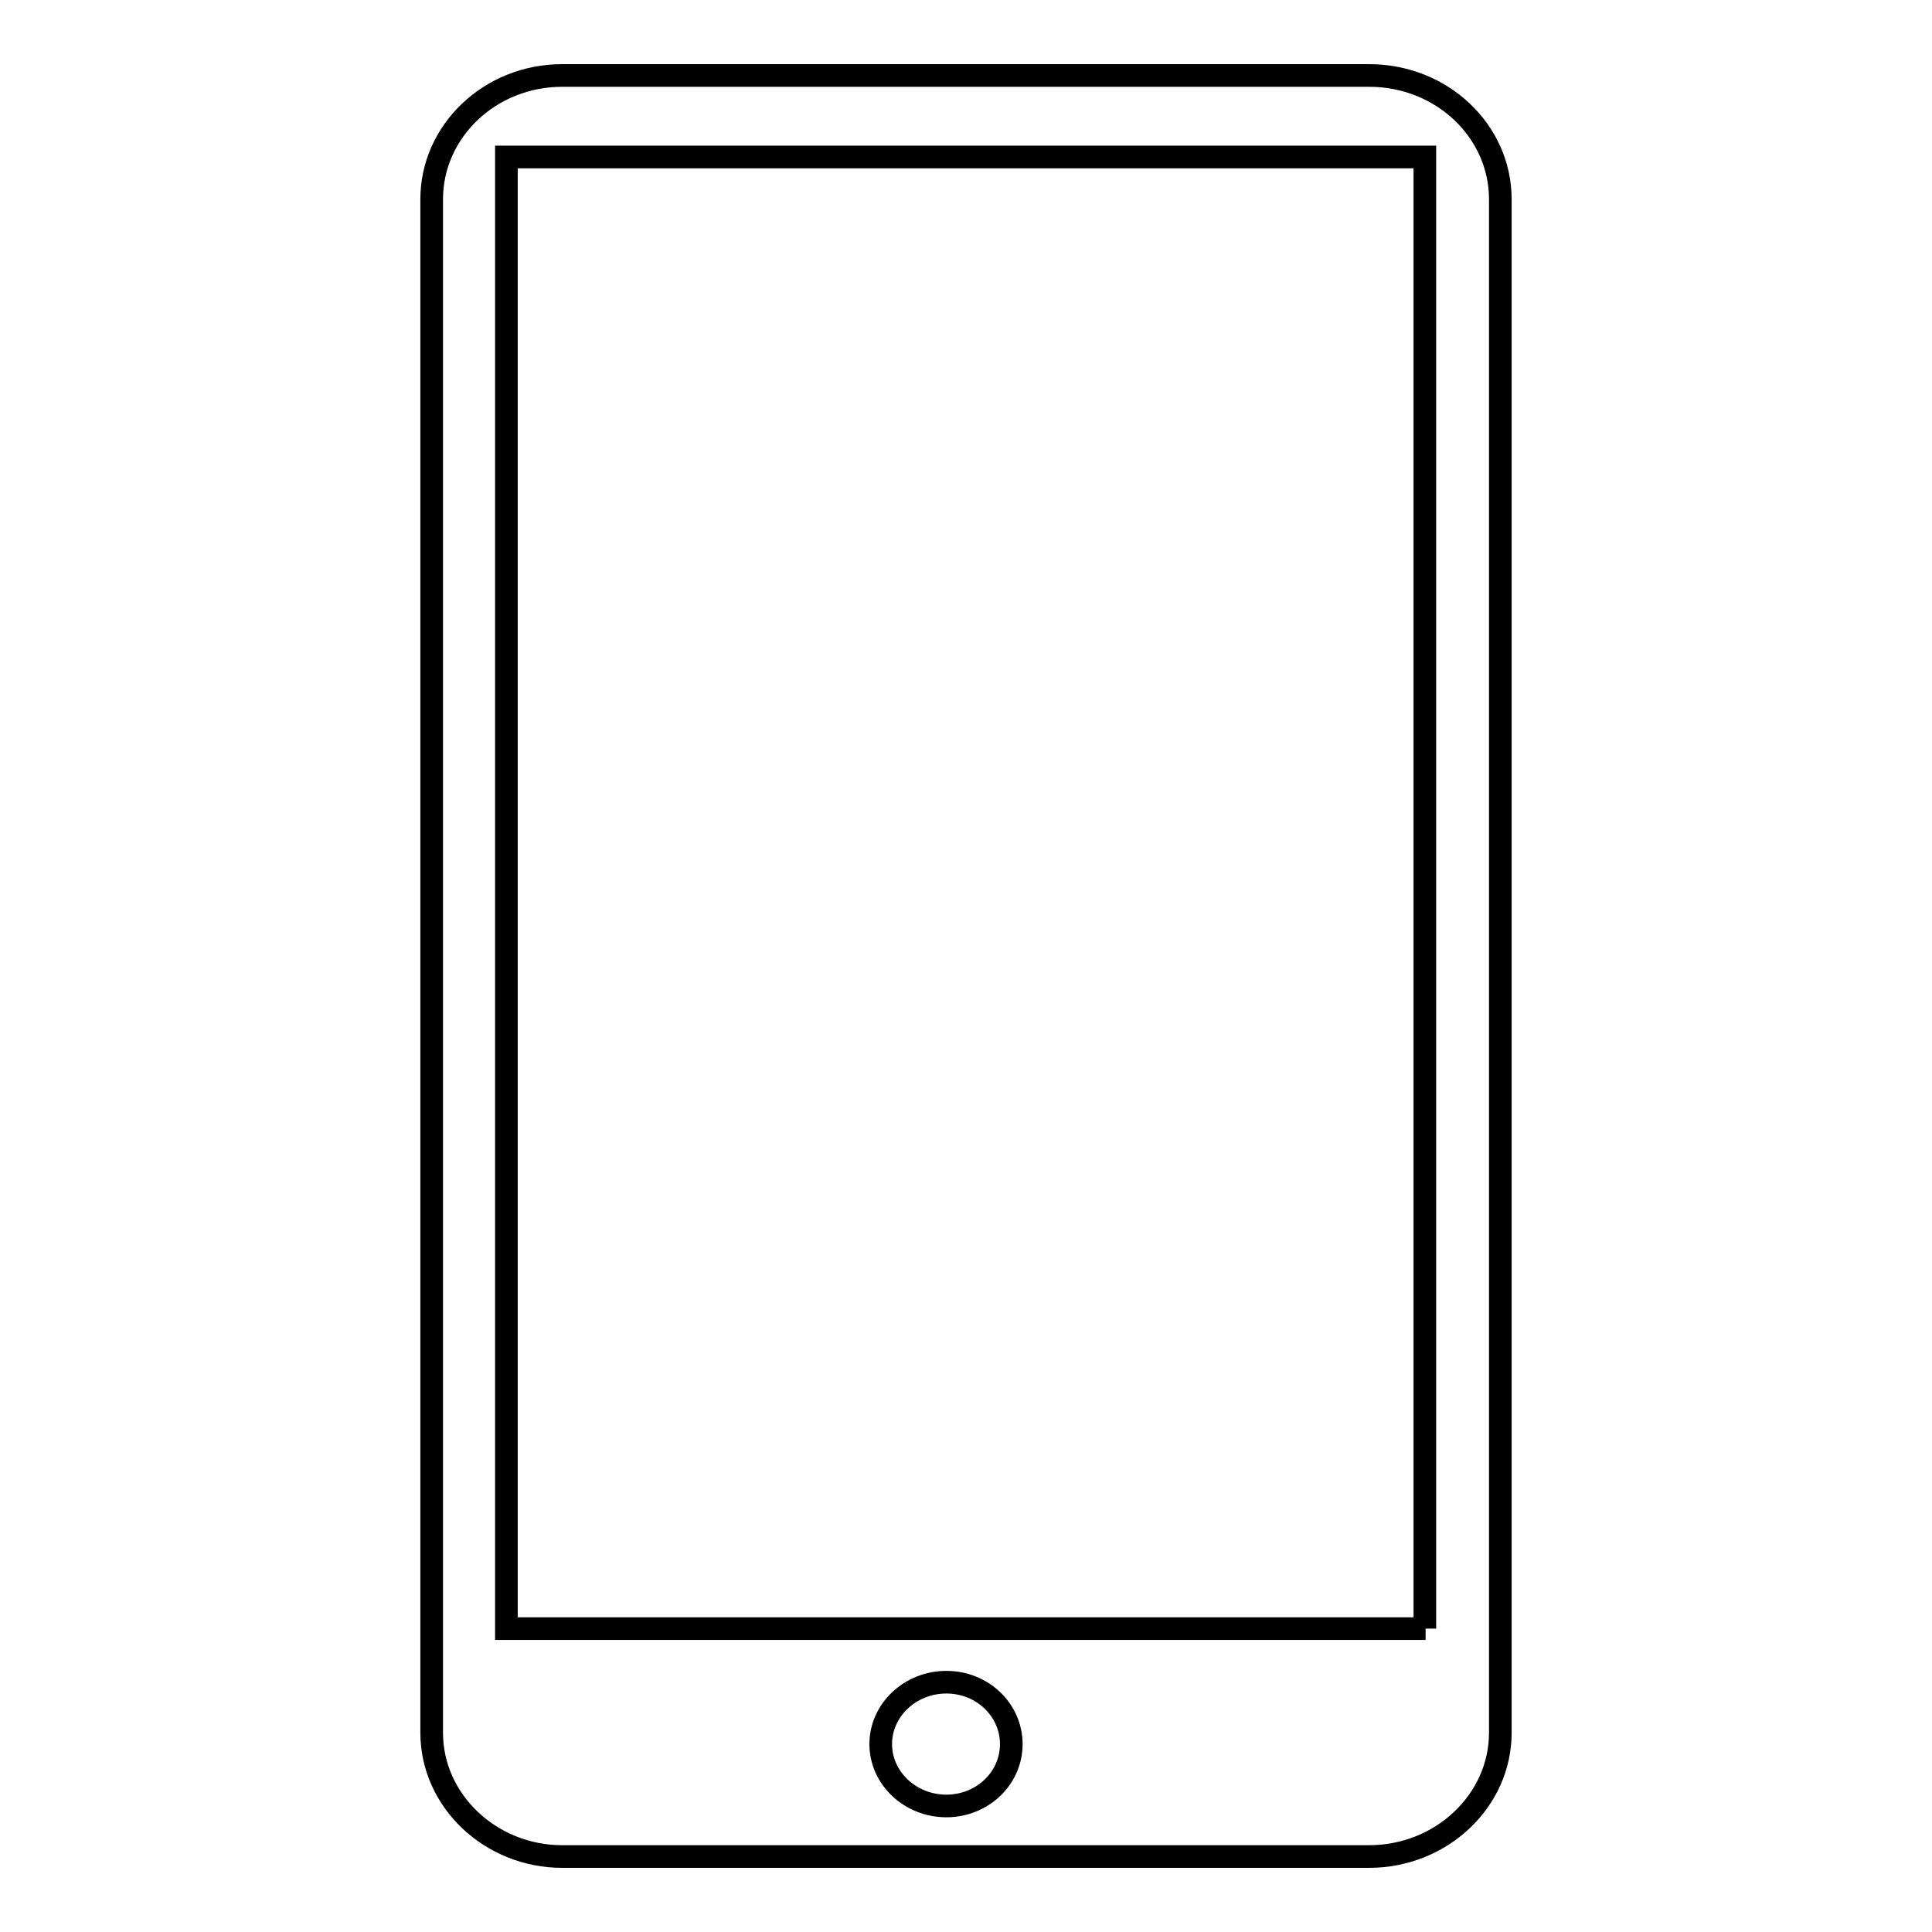
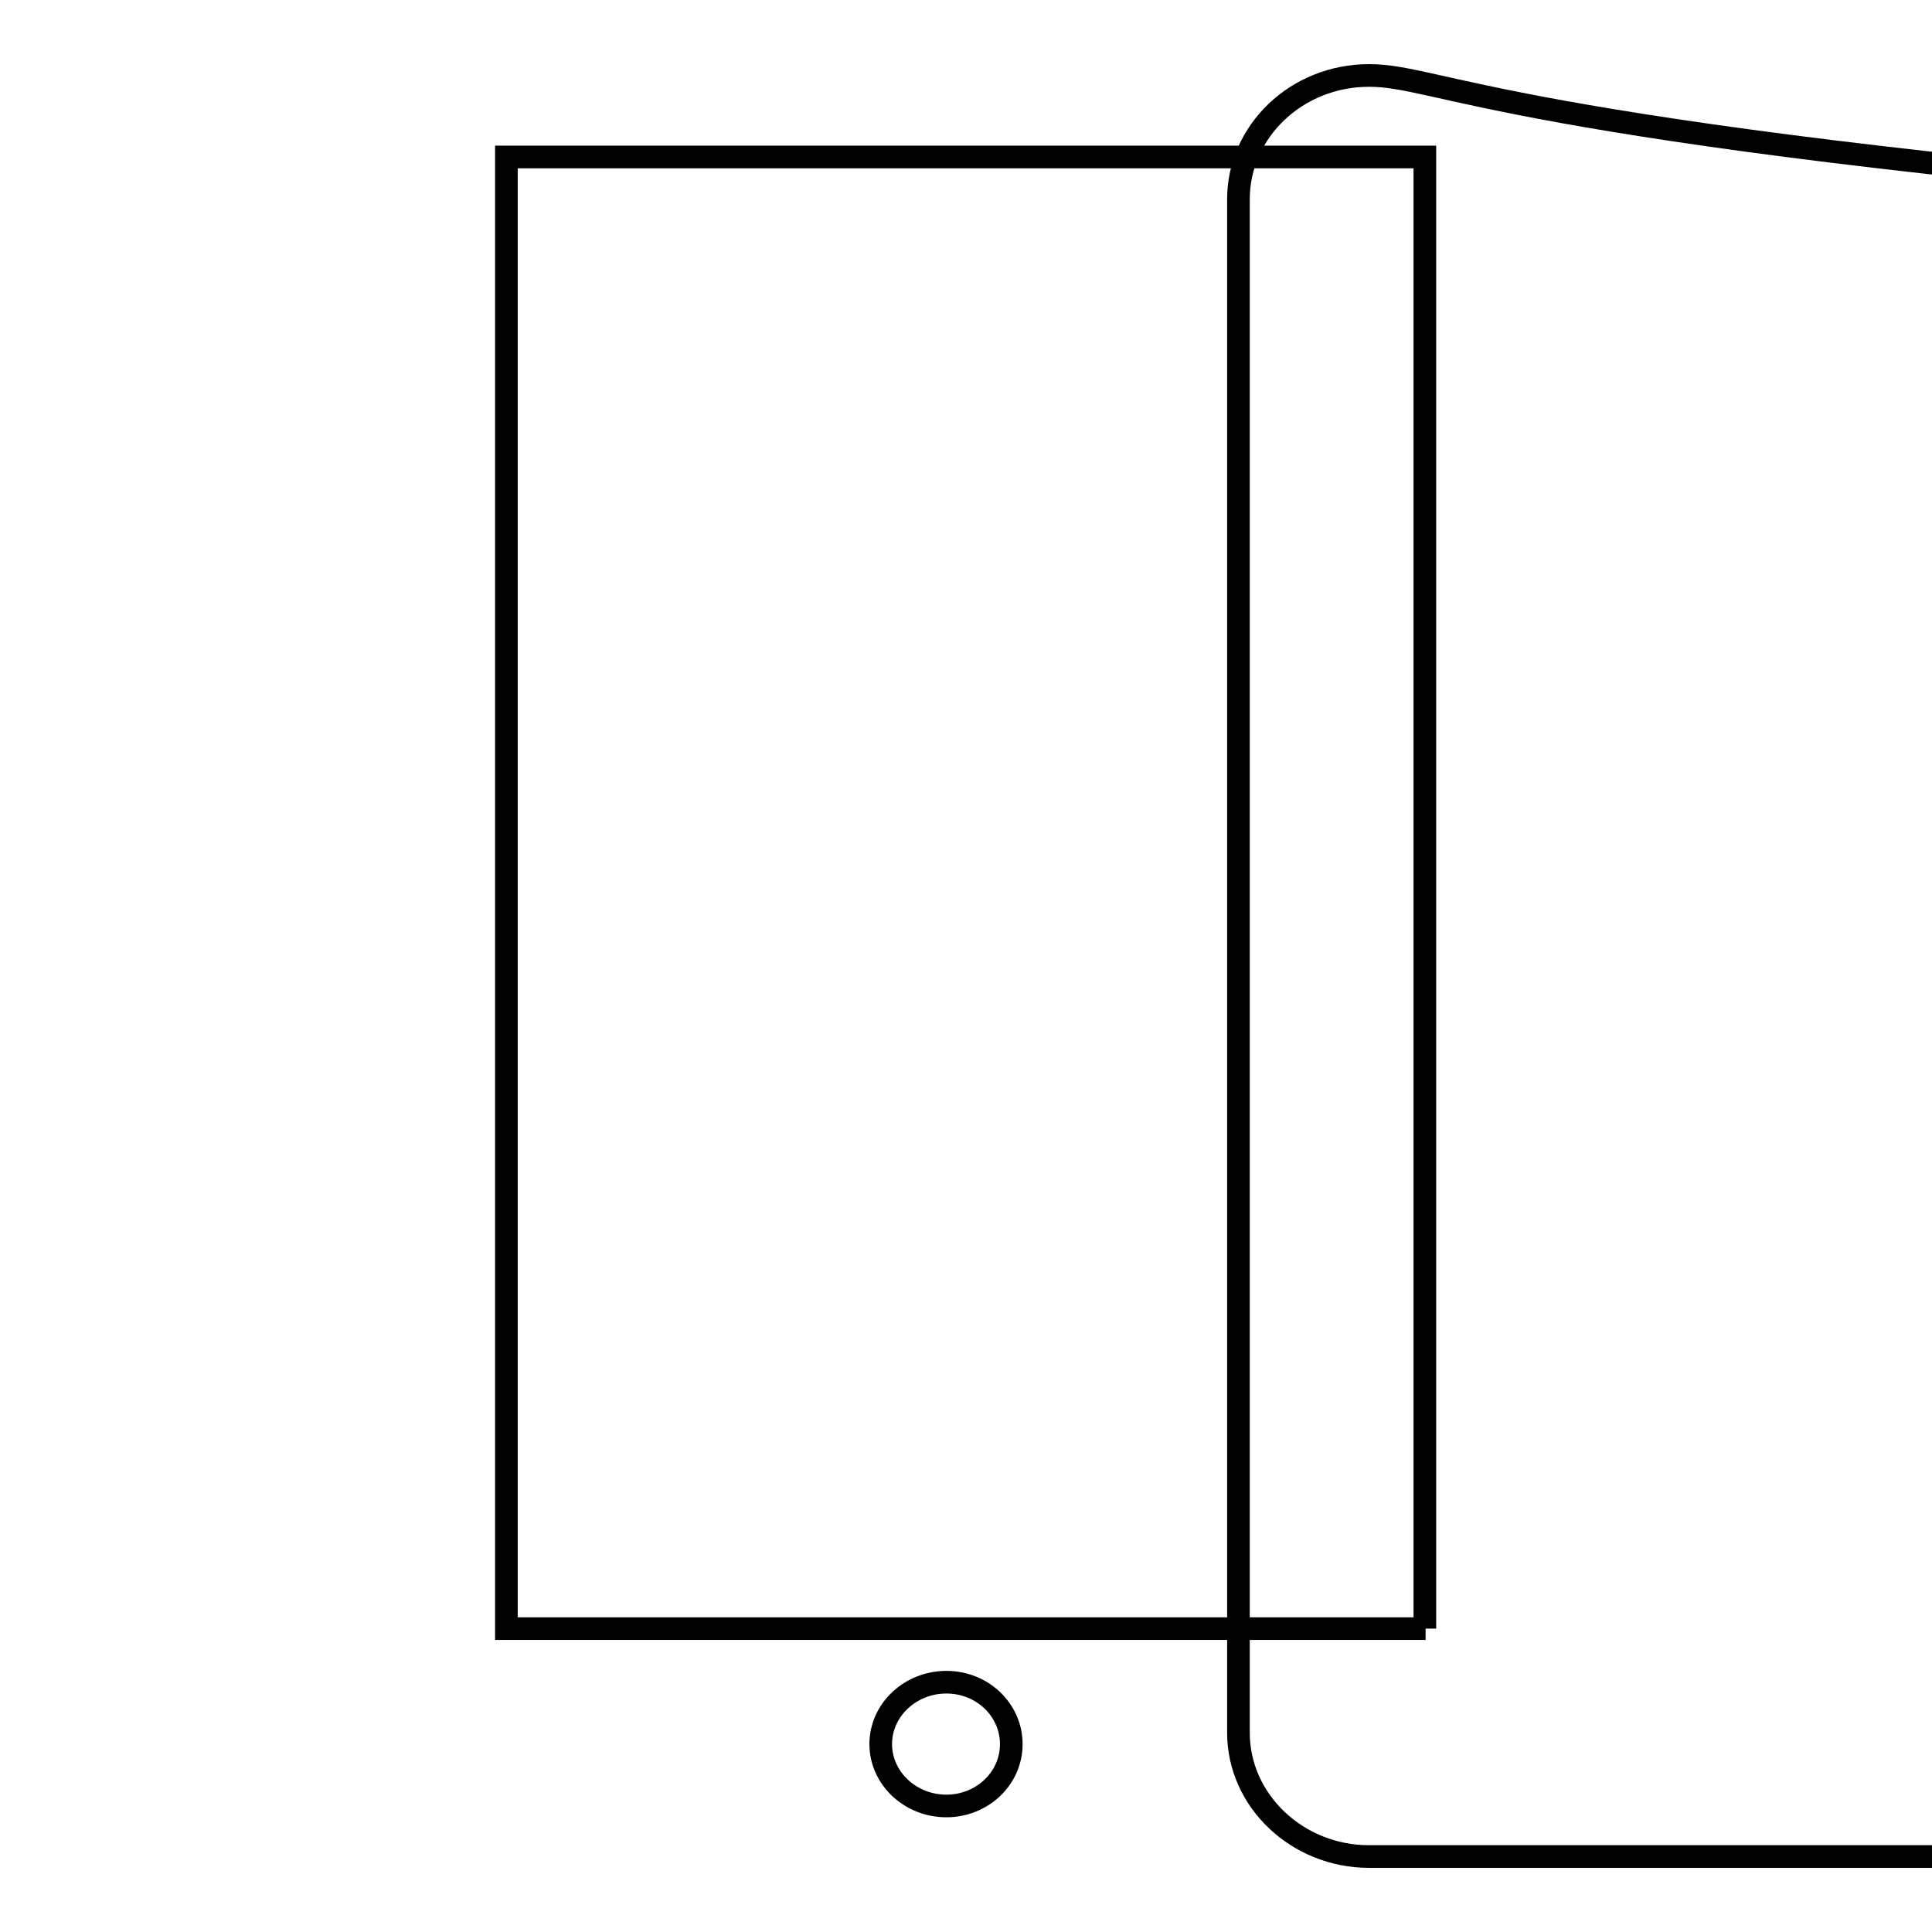
<svg xmlns="http://www.w3.org/2000/svg" version="1.1" x="0px" y="0px" viewBox="0 0 256 256" enable-background="new 0 0 256 256" xml:space="preserve">
  <g>
    <g>
-       <path stroke-width="3" fill-opacity="0" stroke="#000000" d="M181.4,10H74.5c-9.6,0-17.3,7.4-17.3,16.4v203.2c0,9,7.8,16.4,17.3,16.4h106.9c9.6,0,17.4-7.4,17.4-16.4V26.4C198.8,17.4,191.1,10,181.4,10L181.4,10z M125.4,239.3c-4.8,0-8.7-3.7-8.7-8.2c0-4.5,3.9-8.2,8.7-8.2c4.8,0,8.6,3.7,8.6,8.2C134,235.7,130.1,239.3,125.4,239.3L125.4,239.3z M188.9,215.8H67.1v-195h121.7V215.8L188.9,215.8z" />
+       <path stroke-width="3" fill-opacity="0" stroke="#000000" d="M181.4,10c-9.6,0-17.3,7.4-17.3,16.4v203.2c0,9,7.8,16.4,17.3,16.4h106.9c9.6,0,17.4-7.4,17.4-16.4V26.4C198.8,17.4,191.1,10,181.4,10L181.4,10z M125.4,239.3c-4.8,0-8.7-3.7-8.7-8.2c0-4.5,3.9-8.2,8.7-8.2c4.8,0,8.6,3.7,8.6,8.2C134,235.7,130.1,239.3,125.4,239.3L125.4,239.3z M188.9,215.8H67.1v-195h121.7V215.8L188.9,215.8z" />
    </g>
  </g>
</svg>